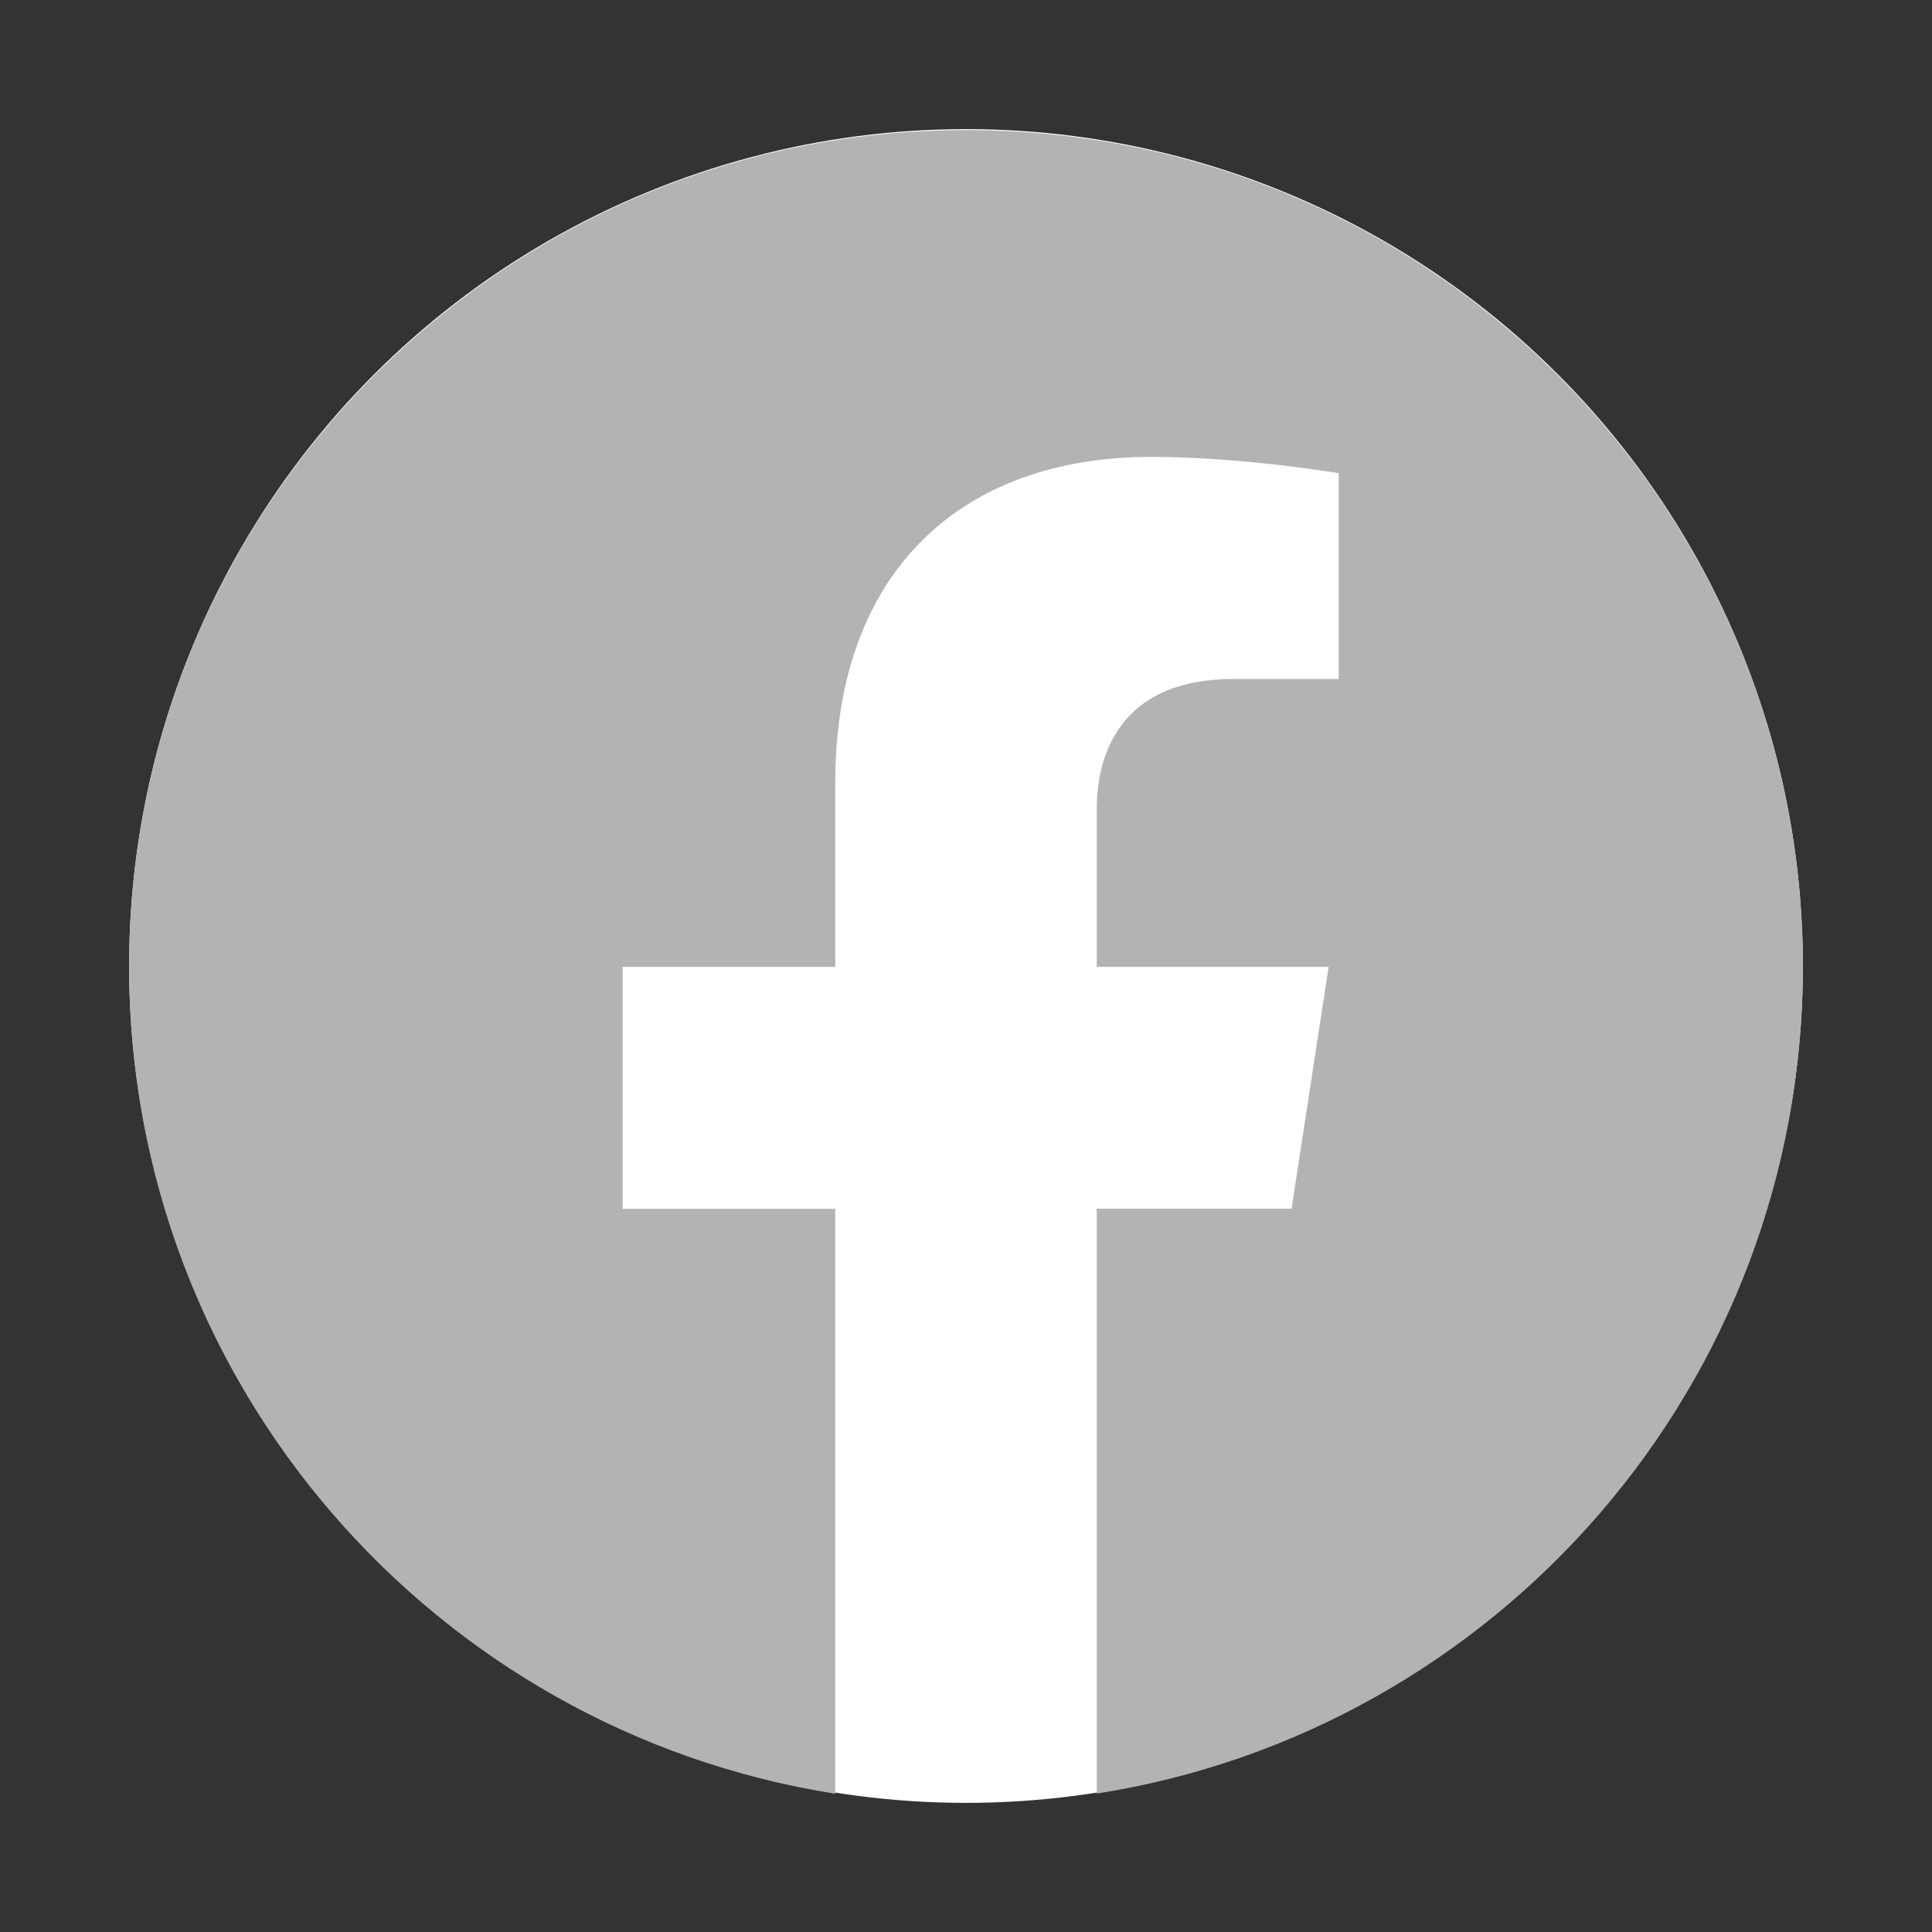
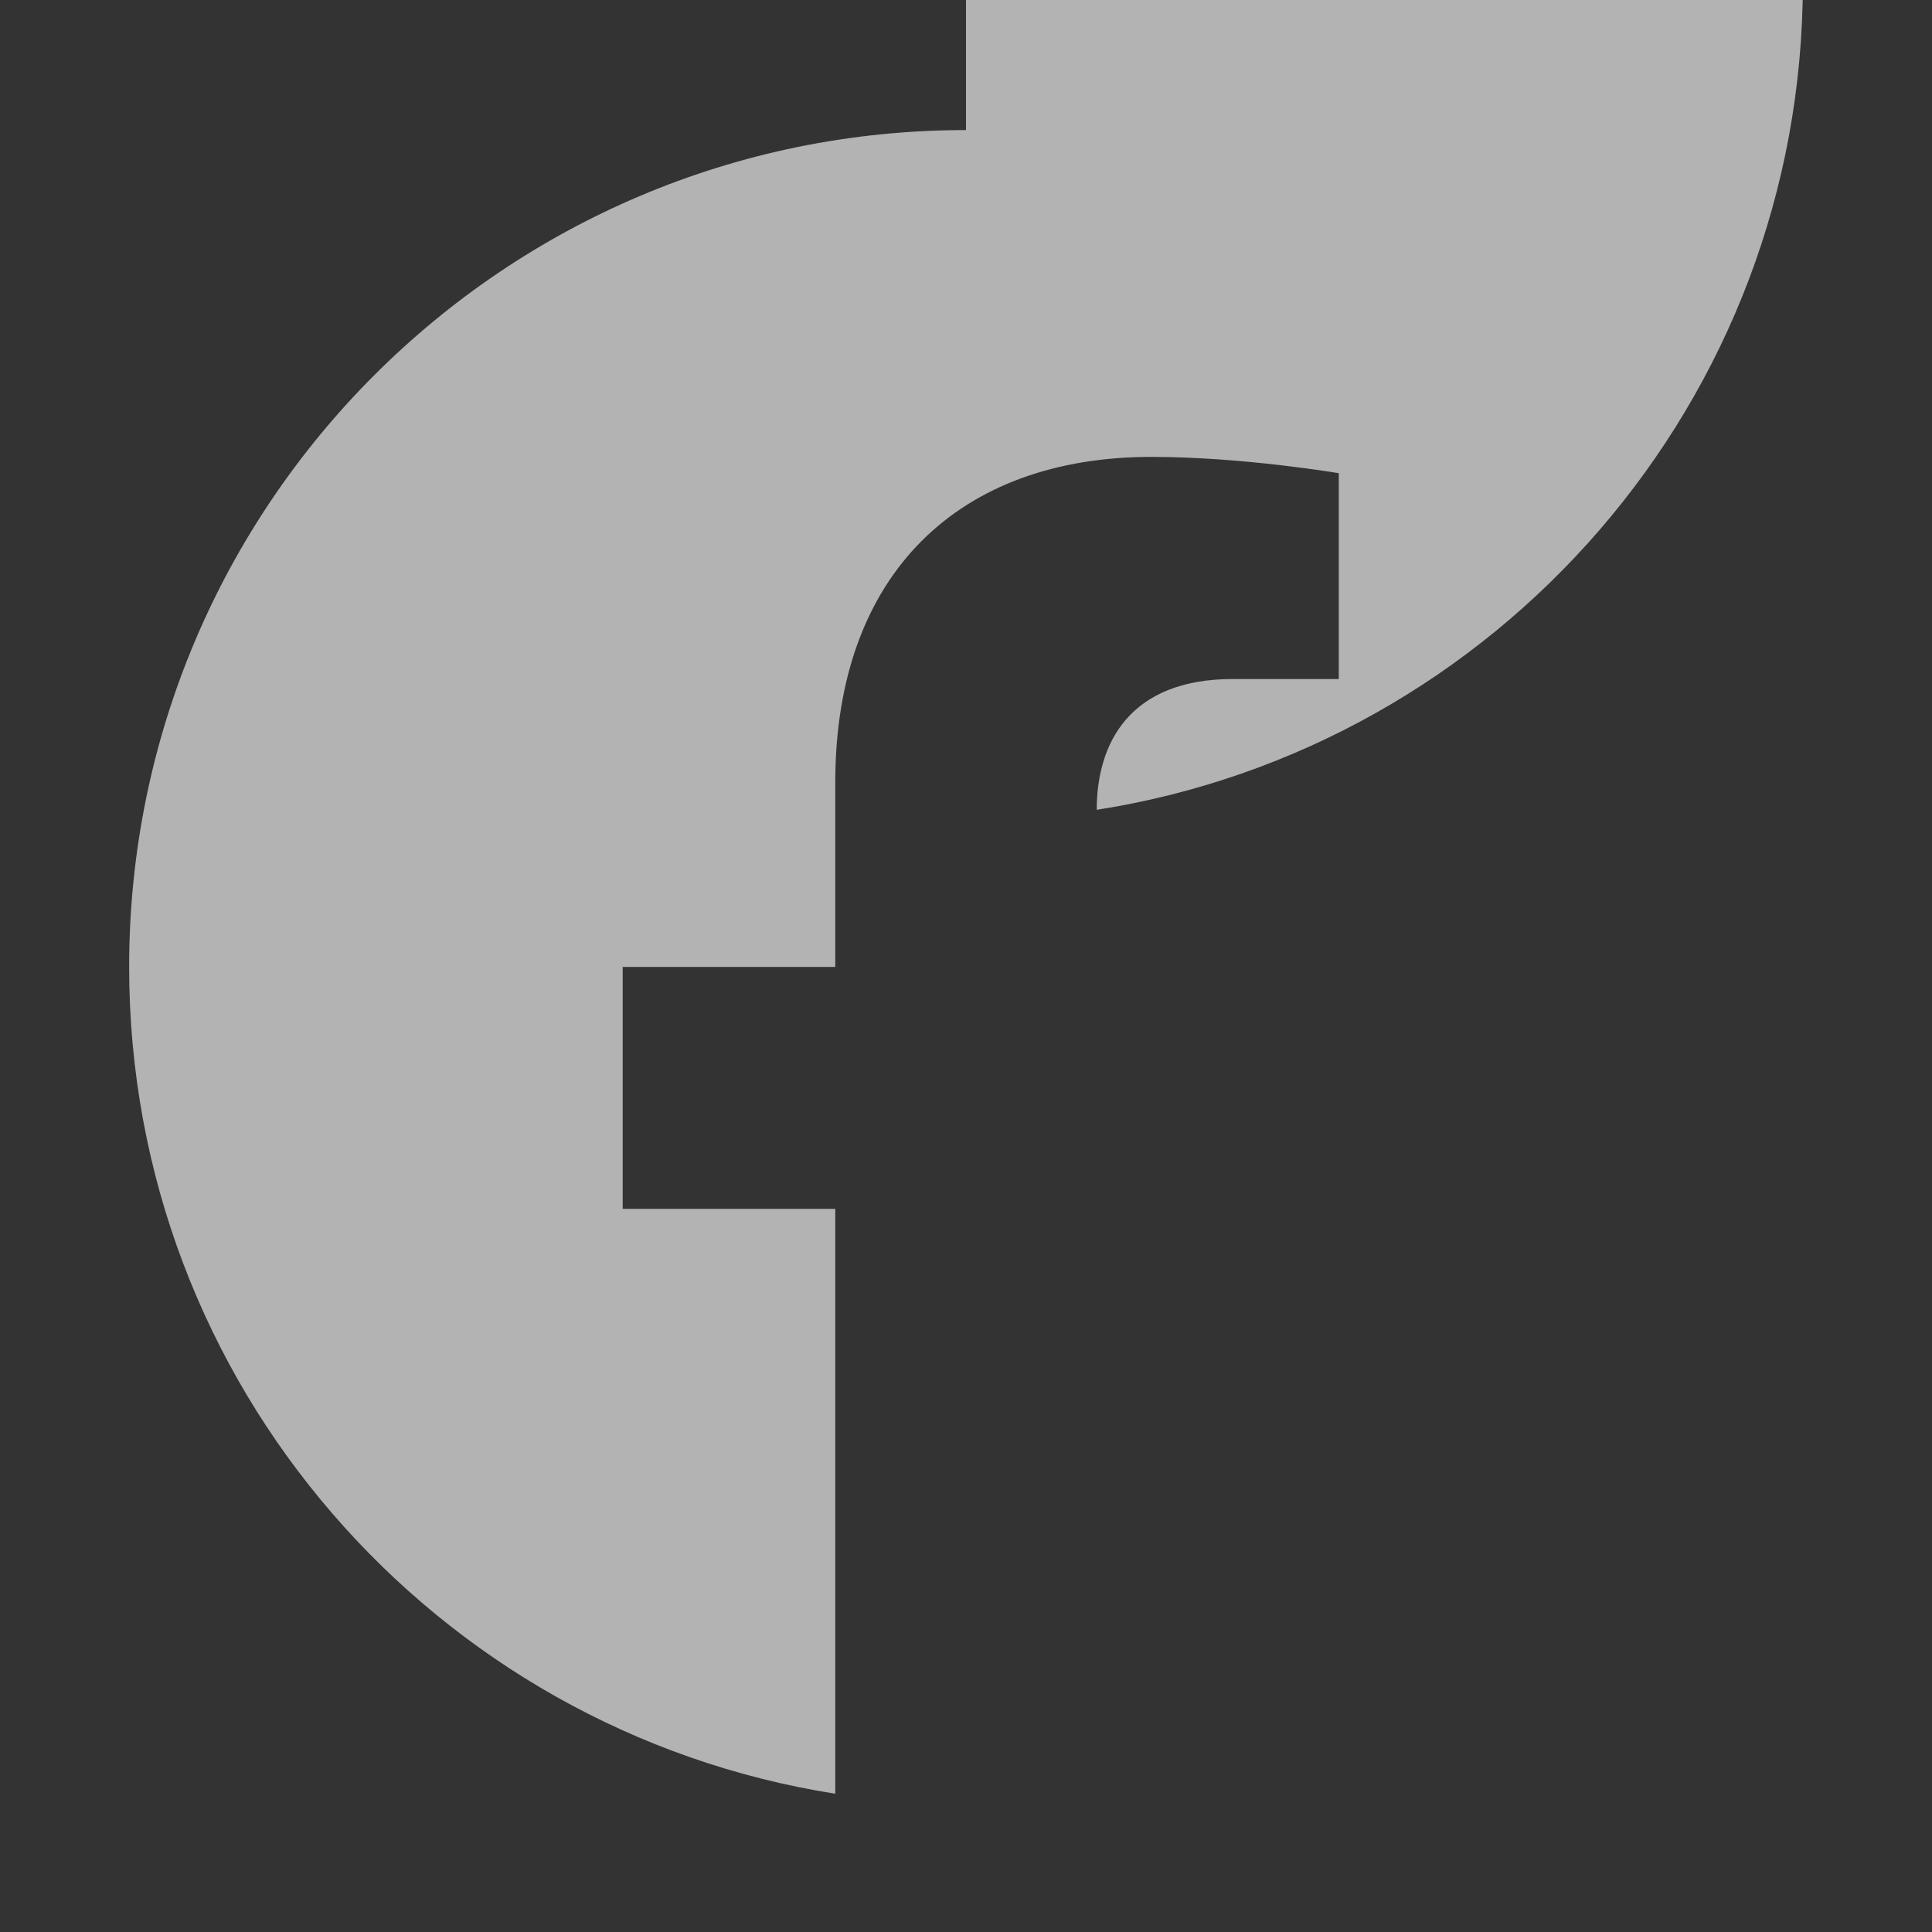
<svg xmlns="http://www.w3.org/2000/svg" xml:space="preserve" width="360px" height="360px" version="1.1" style="shape-rendering:geometricPrecision; text-rendering:geometricPrecision; image-rendering:optimizeQuality; fill-rule:evenodd; clip-rule:evenodd" viewBox="0 0 6908318 6908318">
  <rect x="0" y="0" width="6908318" height="6908318" fill="#333333" stroke="none" />
  <defs>
    <style type="text/css">
   
    .fil0 {fill:none}
    .fil2 {fill:#B3B3B3}
    .fil1 {fill:white}
   
  </style>
  </defs>
  <g id="Слой_x0020_1">
    <rect class="fil0" width="6908319" height="6908319" />
    <g id="_2683476665984">
-       <circle class="fil1" cx="3454148" cy="3454148" r="2992460" />
-       <path class="fil2" d="M3454137 465065c-1652535,0 -2992359,1339824 -2992359,2992381 0,1493334 1094112,2731097 2524914,2956456l0 -2091285 -760142 0 0 -865171 760142 0 0 -659282c0,-750577 446797,-1164465 1130036,-1164465 327397,0 670342,58363 670342,58363l0 735890 -378257 0c-371096,0 -487209,231048 -487209,467762l0 561120 829270 0 -132568 865194 -696702 0 0 2091285c1430802,-224158 2524913,-1462238 2524913,-2955867 0,-1652557 -1339824,-2992381 -2992380,-2992381z" />
+       <path class="fil2" d="M3454137 465065c-1652535,0 -2992359,1339824 -2992359,2992381 0,1493334 1094112,2731097 2524914,2956456l0 -2091285 -760142 0 0 -865171 760142 0 0 -659282c0,-750577 446797,-1164465 1130036,-1164465 327397,0 670342,58363 670342,58363l0 735890 -378257 0c-371096,0 -487209,231048 -487209,467762c1430802,-224158 2524913,-1462238 2524913,-2955867 0,-1652557 -1339824,-2992381 -2992380,-2992381z" />
    </g>
  </g>
</svg>